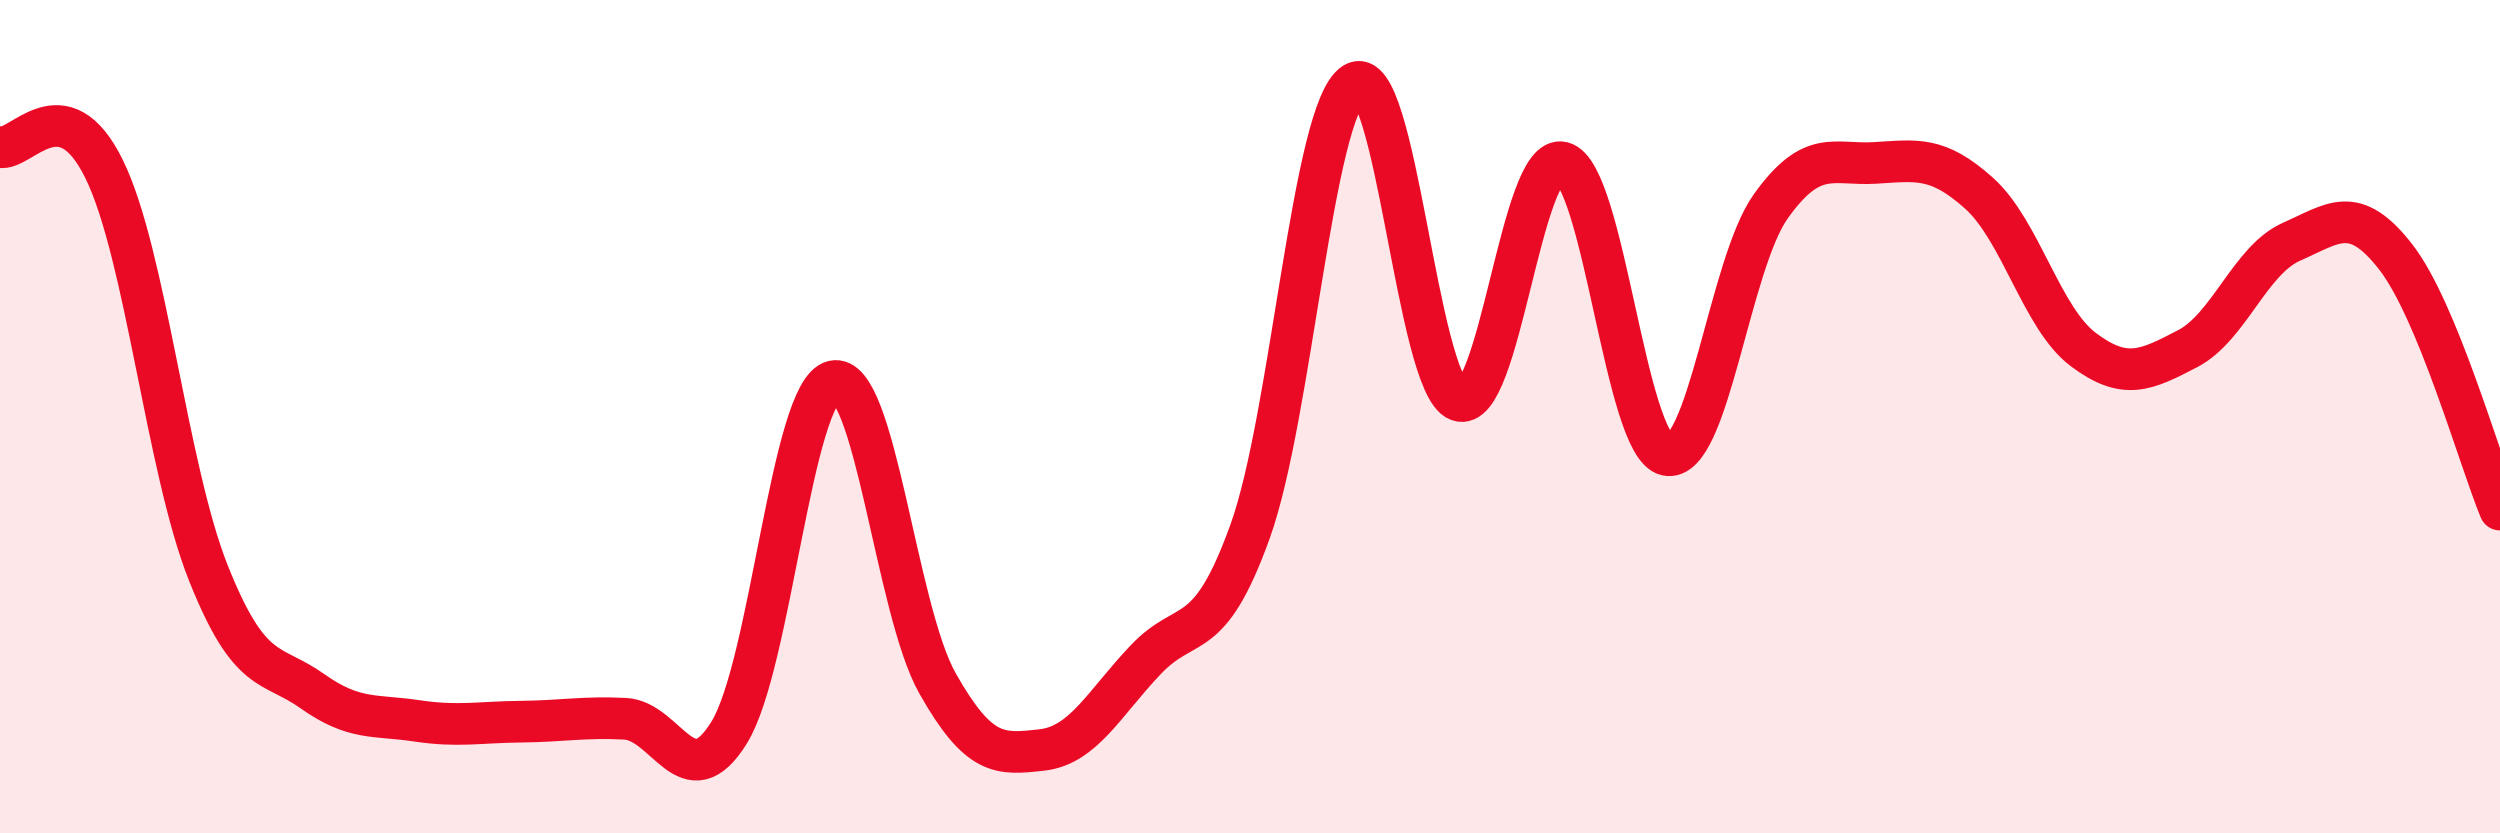
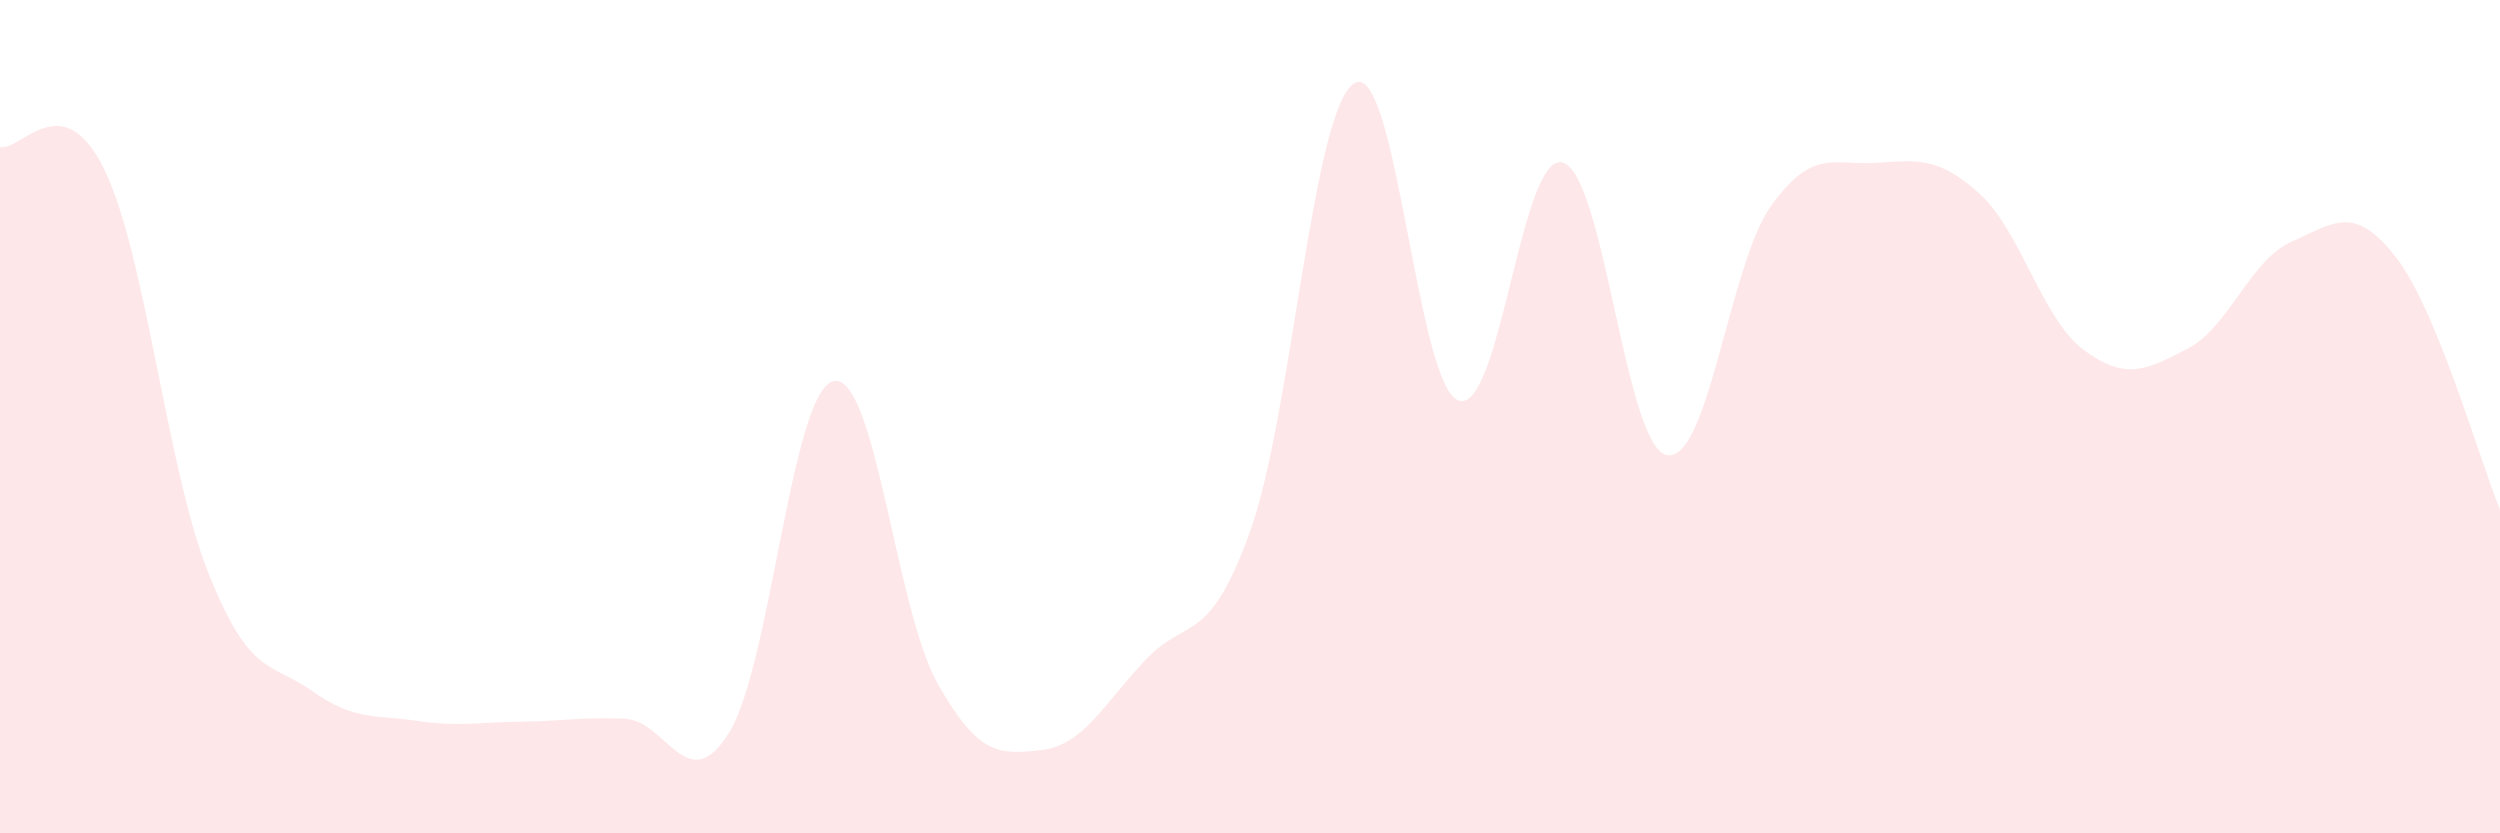
<svg xmlns="http://www.w3.org/2000/svg" width="60" height="20" viewBox="0 0 60 20">
  <path d="M 0,3.53 C 0.5,3.64 1.5,2.02 2.5,4.06 C 3.5,6.1 4,11.24 5,13.75 C 6,16.26 6.5,15.88 7.5,16.59 C 8.5,17.3 9,17.15 10,17.3 C 11,17.45 11.5,17.33 12.5,17.32 C 13.5,17.31 14,17.2 15,17.25 C 16,17.3 16.5,19.2 17.5,17.58 C 18.5,15.96 19,9.39 20,9.15 C 21,8.91 21.5,14.63 22.5,16.4 C 23.5,18.17 24,18.11 25,18 C 26,17.89 26.5,16.88 27.5,15.83 C 28.5,14.78 29,15.53 30,12.76 C 31,9.99 31.5,2.63 32.5,2 C 33.5,1.37 34,9.23 35,9.61 C 36,9.99 36.5,3.64 37.5,3.9 C 38.5,4.16 39,10.71 40,10.92 C 41,11.13 41.5,6.35 42.5,4.95 C 43.5,3.55 44,3.97 45,3.91 C 46,3.85 46.5,3.74 47.5,4.64 C 48.5,5.54 49,7.64 50,8.39 C 51,9.14 51.5,8.89 52.5,8.37 C 53.5,7.85 54,6.24 55,5.8 C 56,5.36 56.5,4.88 57.5,6.17 C 58.5,7.46 59.5,11.02 60,12.23L60 20L0 20Z" fill="#EB0A25" opacity="0.1" stroke-linecap="round" stroke-linejoin="round" />
-   <path d="M 0,3.53 C 0.5,3.64 1.5,2.02 2.5,4.06 C 3.5,6.1 4,11.24 5,13.75 C 6,16.26 6.5,15.88 7.5,16.59 C 8.5,17.3 9,17.15 10,17.3 C 11,17.45 11.5,17.33 12.5,17.32 C 13.5,17.31 14,17.2 15,17.25 C 16,17.3 16.5,19.2 17.5,17.58 C 18.5,15.96 19,9.39 20,9.15 C 21,8.91 21.5,14.63 22.5,16.4 C 23.5,18.17 24,18.11 25,18 C 26,17.89 26.5,16.88 27.5,15.83 C 28.5,14.78 29,15.53 30,12.76 C 31,9.99 31.5,2.63 32.5,2 C 33.5,1.37 34,9.23 35,9.61 C 36,9.99 36.5,3.64 37.5,3.9 C 38.5,4.16 39,10.71 40,10.92 C 41,11.13 41.5,6.35 42.5,4.95 C 43.5,3.55 44,3.97 45,3.91 C 46,3.85 46.5,3.74 47.5,4.64 C 48.5,5.54 49,7.64 50,8.39 C 51,9.14 51.5,8.89 52.5,8.37 C 53.5,7.85 54,6.24 55,5.8 C 56,5.36 56.5,4.88 57.5,6.17 C 58.5,7.46 59.5,11.02 60,12.23" stroke="#EB0A25" stroke-width="1" fill="none" stroke-linecap="round" stroke-linejoin="round" />
</svg>